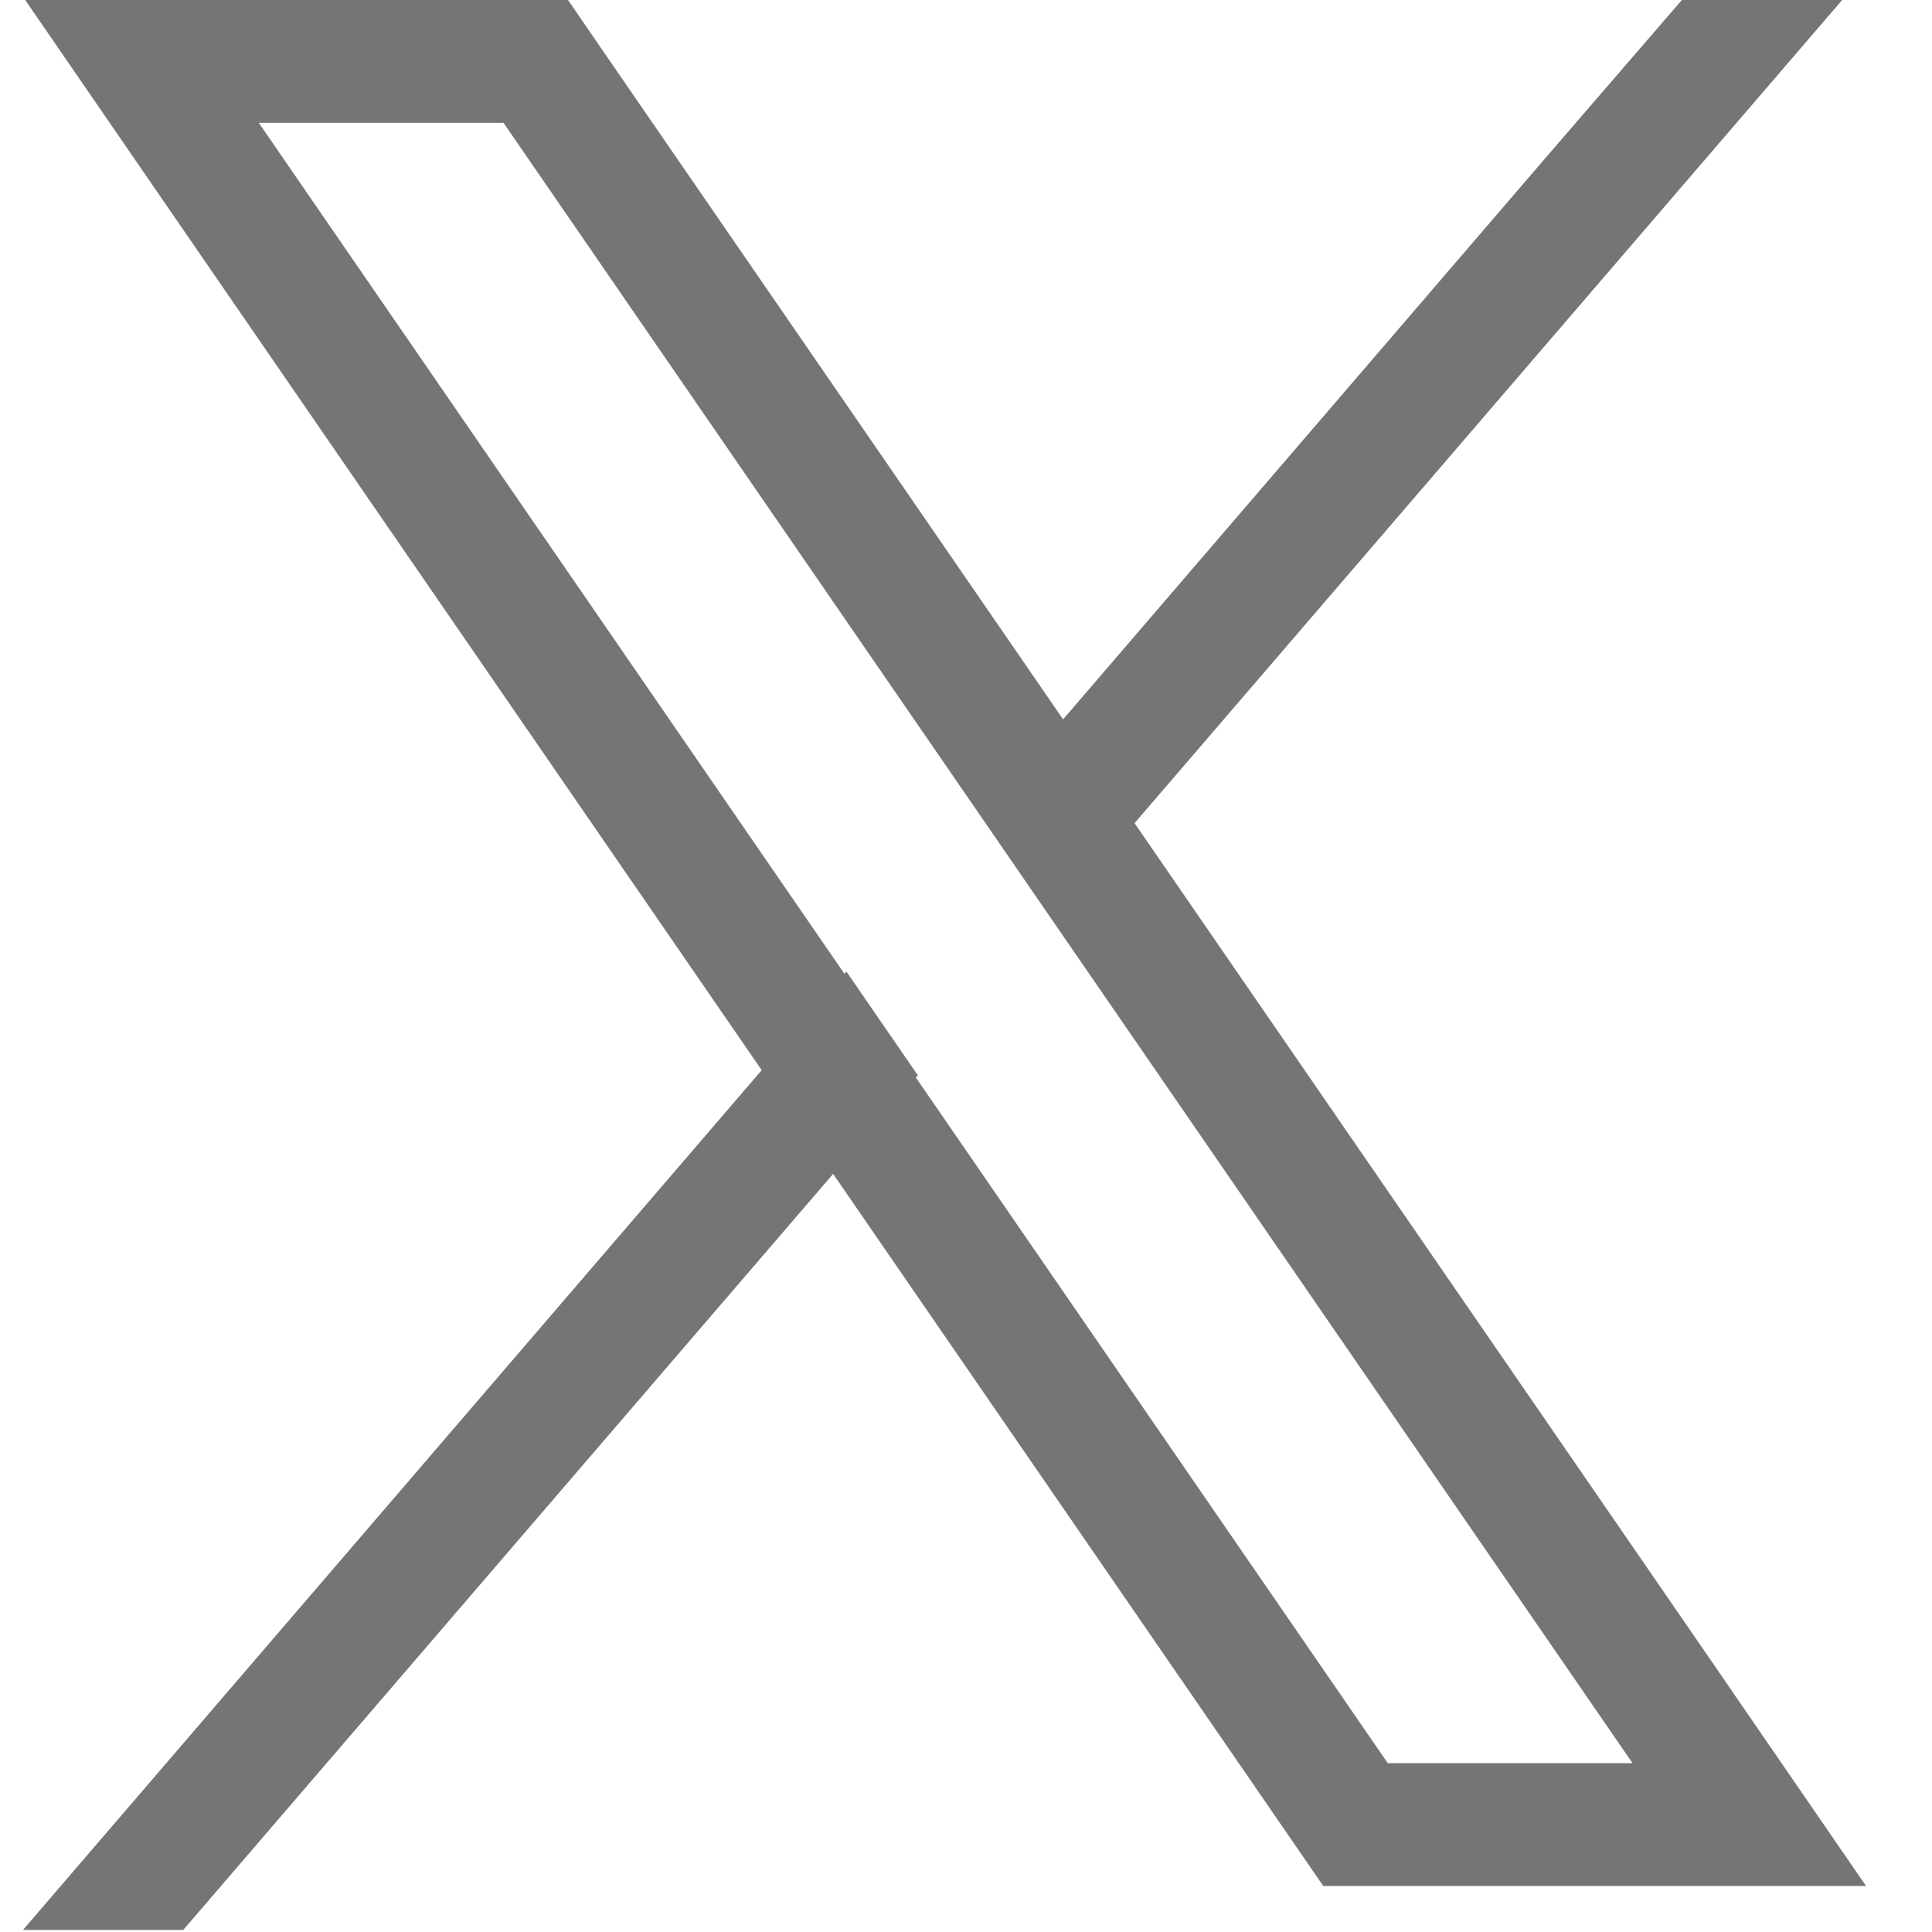
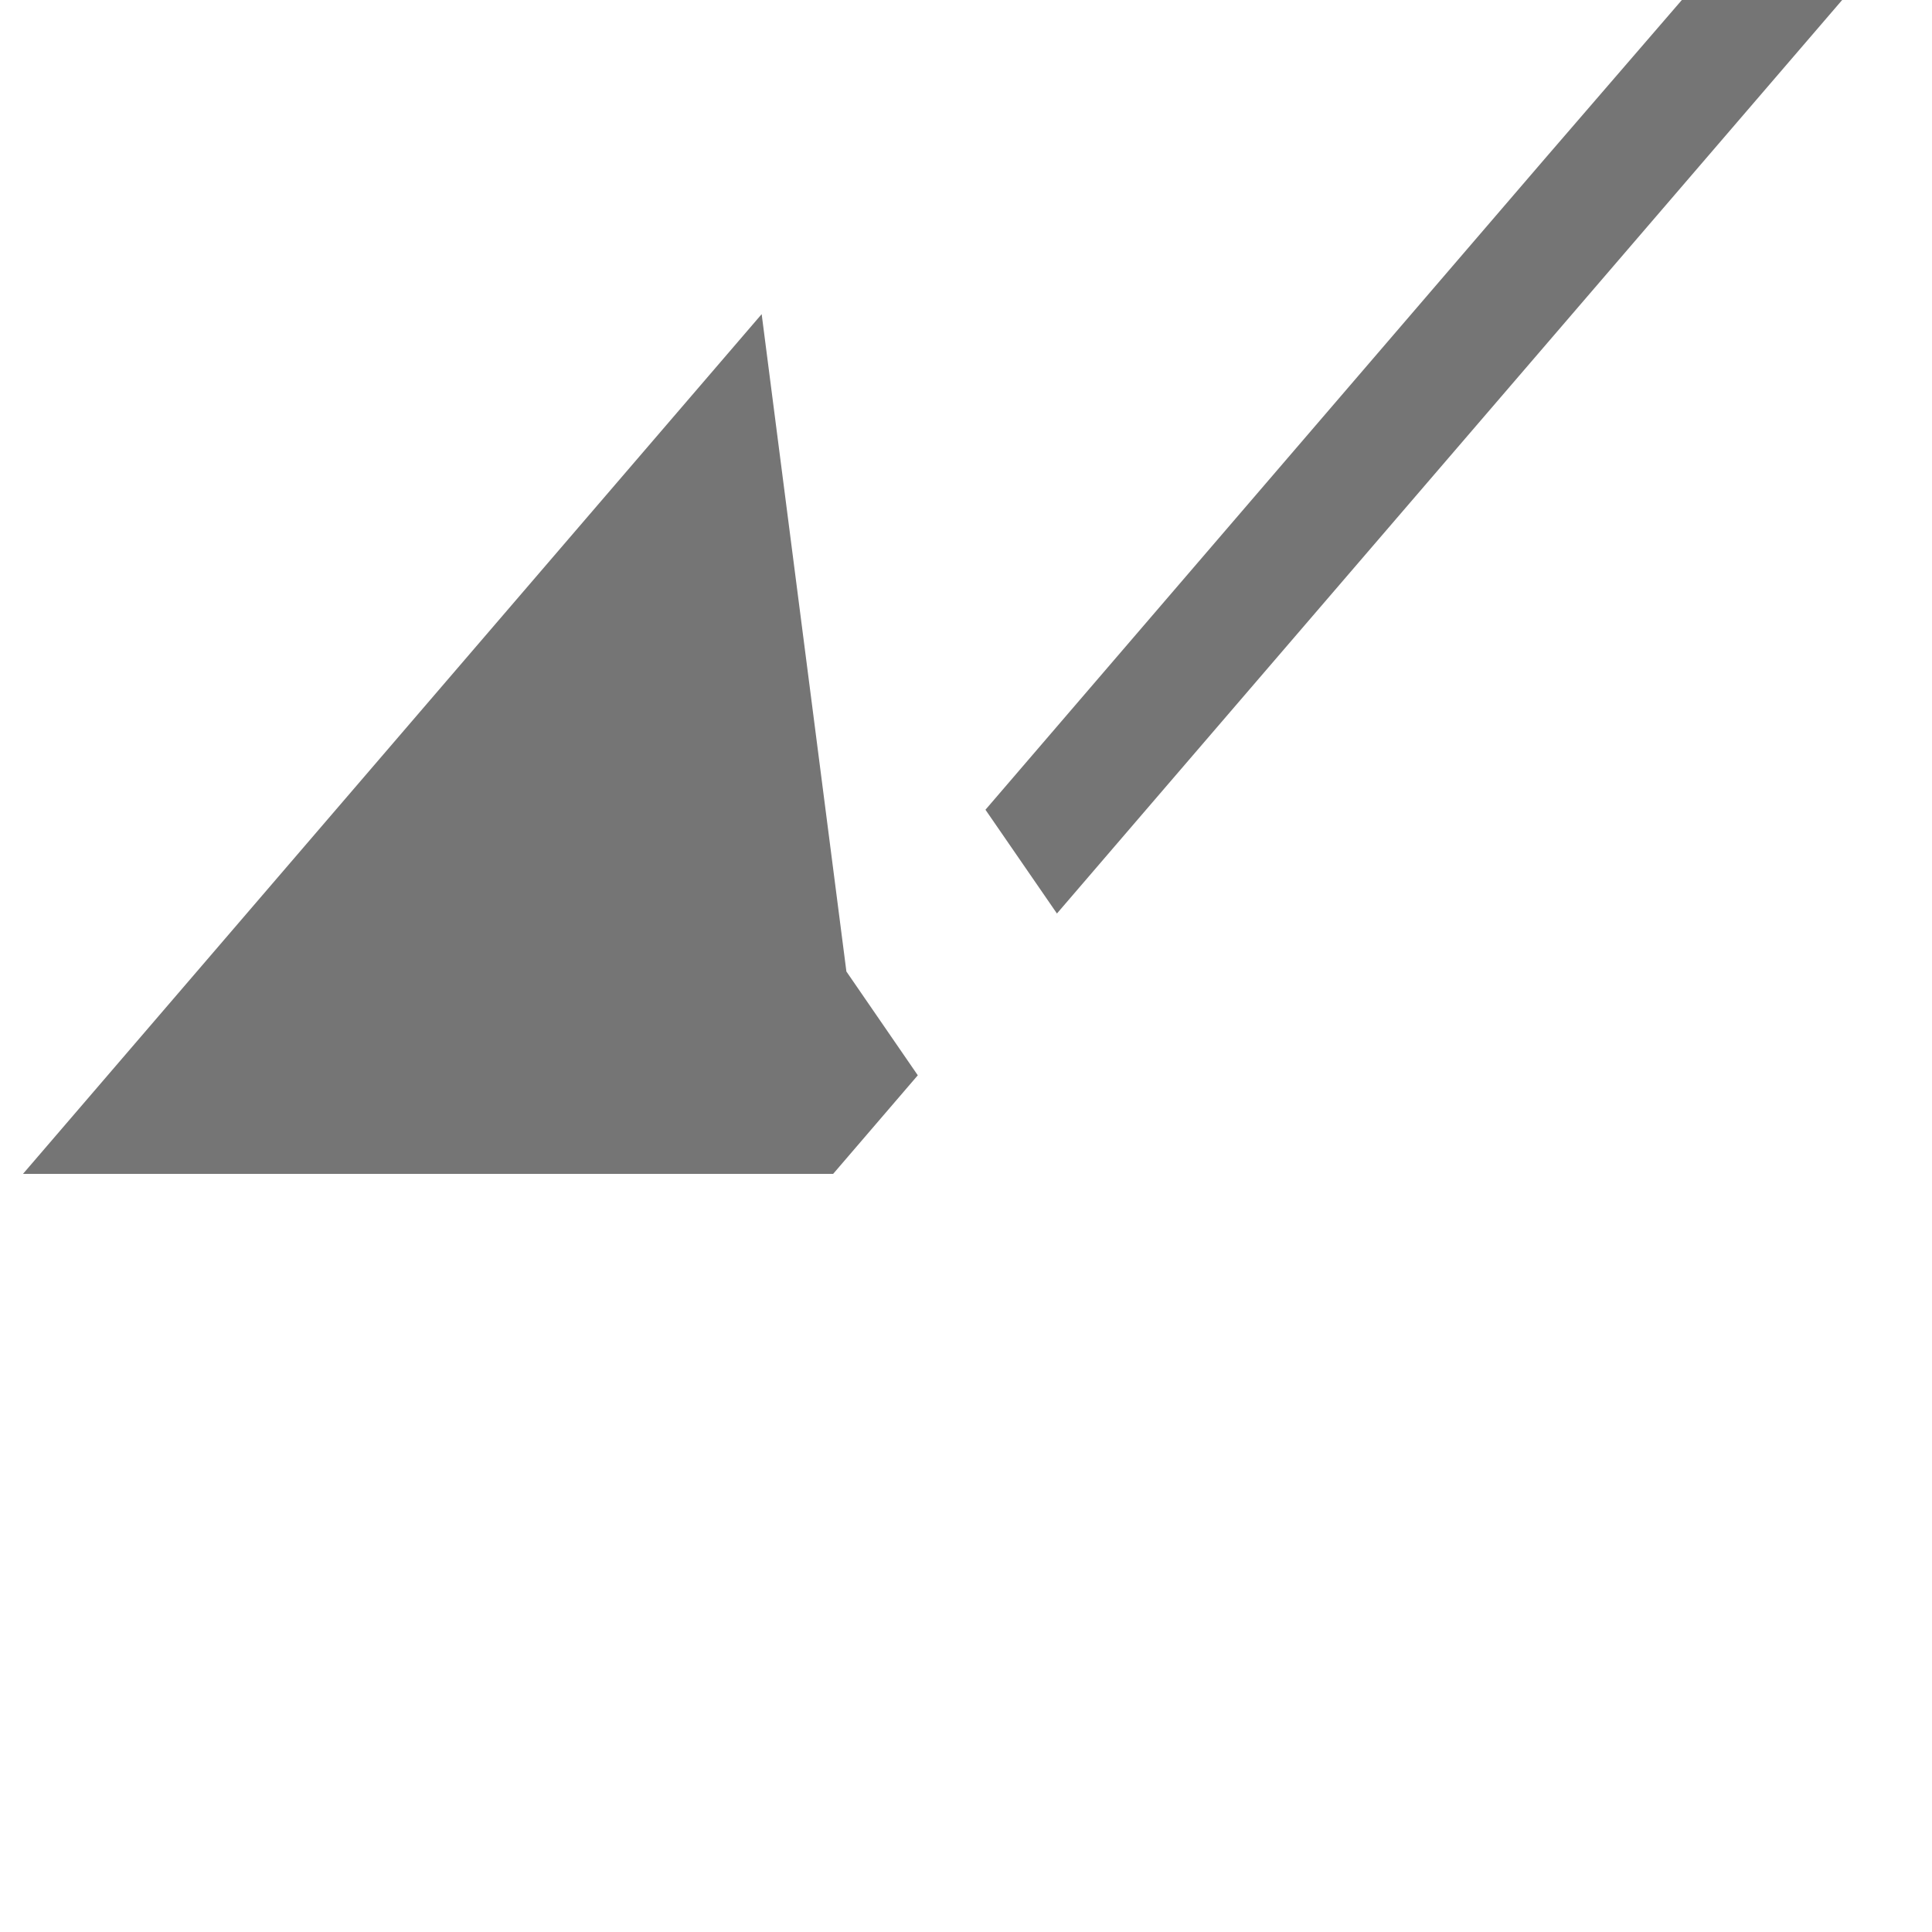
<svg xmlns="http://www.w3.org/2000/svg" width="16" height="16" fill="none" viewBox="0 0 41 42">
  <g fill="#757575" clip-path="url('#clip0_128_1693')">
-     <path d="M37.19 36.816 23.764 17.313l-1.518-2.205-9.604-13.952L11.848 0H.048l2.877 4.183 12.769 18.552 1.518 2.204 10.26 14.906.795 1.155h11.8l-2.878-4.183m-7.52 1.513L19.01 22.843l-1.518-2.204L5.125 2.669h5.32l10.002 14.533 1.518 2.205L34.99 38.33h-5.32" />
-     <path d="m17.9 21.12 1.552 2.256-1.84 2.143L3.484 41.955H0l16.058-18.69zM39.547 0l-15.23 17.717-1.84 2.142-1.554-2.256 1.841-2.143L33.081 3.453 36.062 0z" />
+     <path d="m17.9 21.12 1.552 2.256-1.84 2.143H0l16.058-18.69zM39.547 0l-15.23 17.717-1.84 2.142-1.554-2.256 1.841-2.143L33.081 3.453 36.062 0z" />
  </g>
  <defs>
    <clipPath id="clip0_128_1693">
      <path fill="#fff" d="M0 0h41v41.955H0z" />
    </clipPath>
  </defs>
</svg>